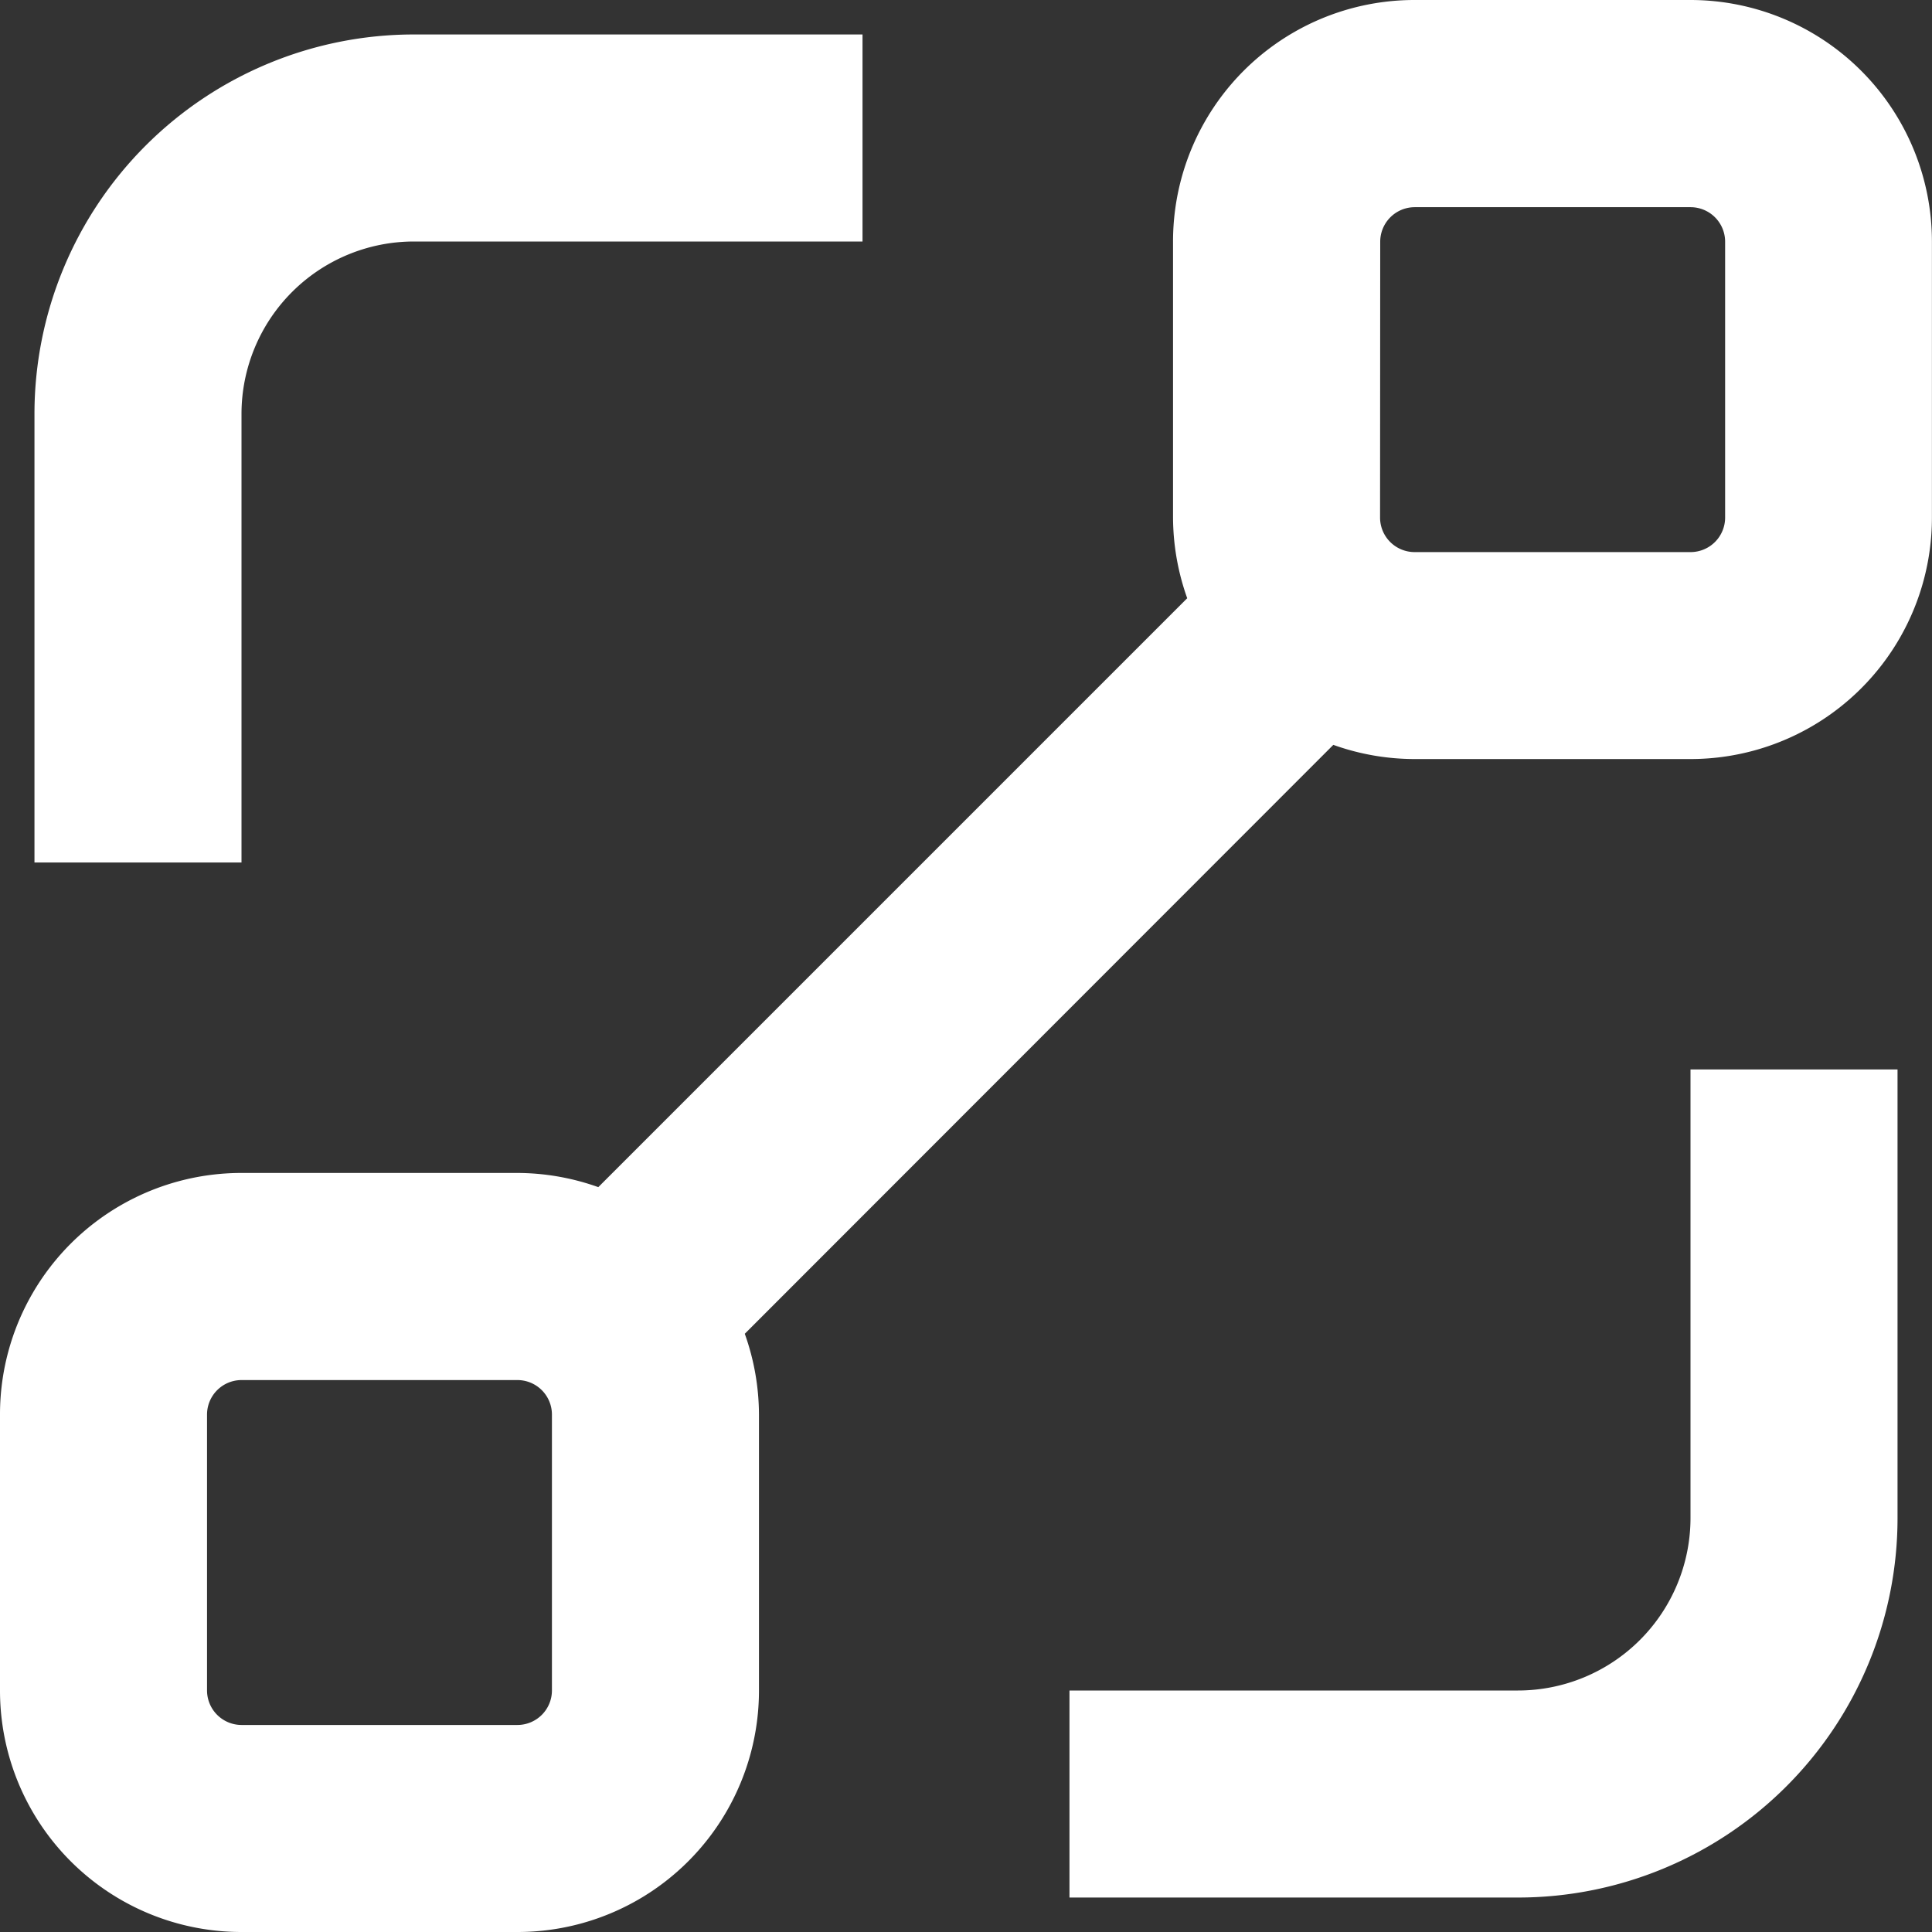
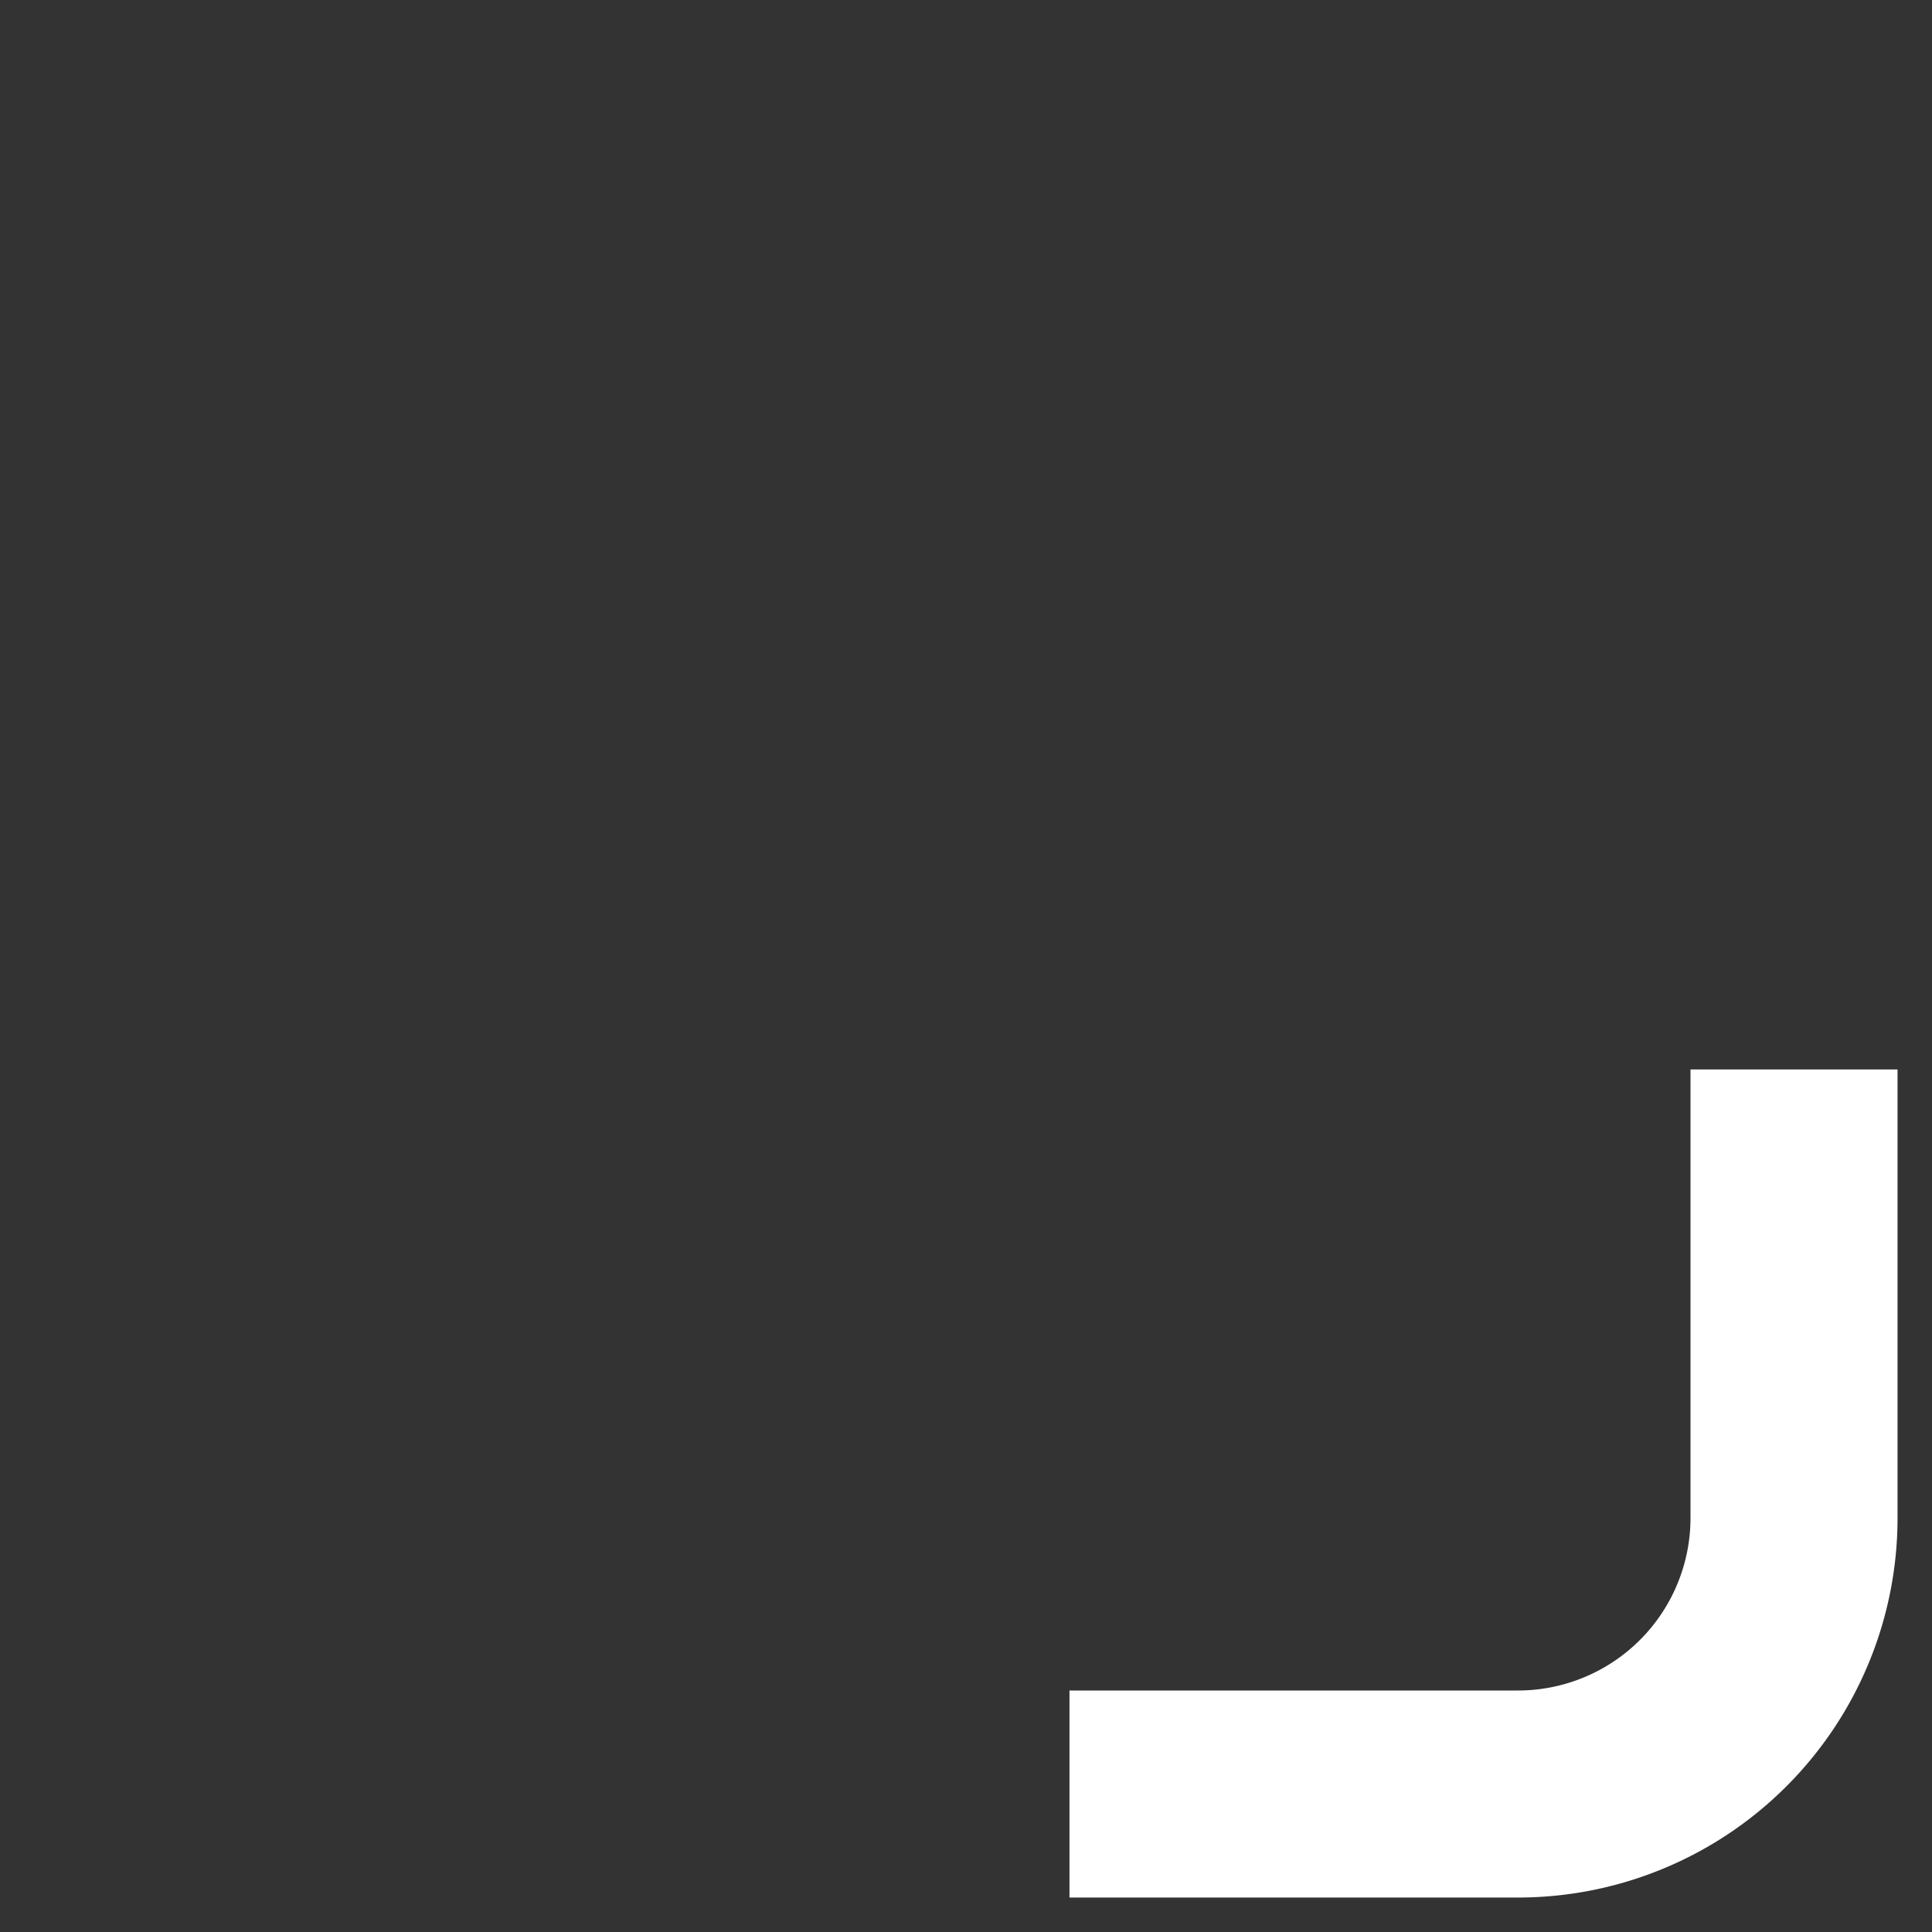
<svg xmlns="http://www.w3.org/2000/svg" id="broker_icon" width="25.336" height="25.336" viewBox="0 0 25.336 25.336">
  <rect x="0" y="0" width="25.336" height="25.336" fill="#333333" stroke="none" />
-   <path id="Path_419" data-name="Path 419" d="M22,44.169a3.166,3.166,0,0,0,3.167,3.167h3.619a3.166,3.166,0,0,0,3.167-3.167V40.55a3.178,3.178,0,0,0-.186-1.059l7.718-7.723a3.164,3.164,0,0,0,1.064.186h3.619a3.166,3.166,0,0,0,3.167-3.167V25.167A3.168,3.168,0,0,0,44.169,22H40.55a3.166,3.166,0,0,0-3.167,3.167v3.619a3.178,3.178,0,0,0,.186,1.059l-7.723,7.723a3.178,3.178,0,0,0-1.059-.186H25.167A3.166,3.166,0,0,0,22,40.55Zm18.1-19a.453.453,0,0,1,.452-.452h3.619a.453.453,0,0,1,.452.452v3.619a.453.453,0,0,1-.452.452H40.55a.453.453,0,0,1-.452-.452ZM24.715,40.55a.453.453,0,0,1,.452-.452h3.619a.453.453,0,0,1,.452.452v3.619a.453.453,0,0,1-.452.452H25.167a.453.453,0,0,1-.452-.452Z" transform="translate(-22 -22)" fill="#fff" />
  <path id="Path_420" data-name="Path 420" d="M61.144,58.882a2.263,2.263,0,0,1-2.262,2.262H53v2.715h5.882a4.977,4.977,0,0,0,4.977-4.977V53H61.144Z" transform="translate(-38.975 -38.975)" fill="#fff" />
-   <path id="Path_421" data-name="Path 421" d="M23,27.977v5.882h2.715V27.977a2.262,2.262,0,0,1,2.262-2.262h5.882V23H27.977A4.977,4.977,0,0,0,23,27.977Z" transform="translate(-22.548 -22.548)" fill="#fff" />
</svg>